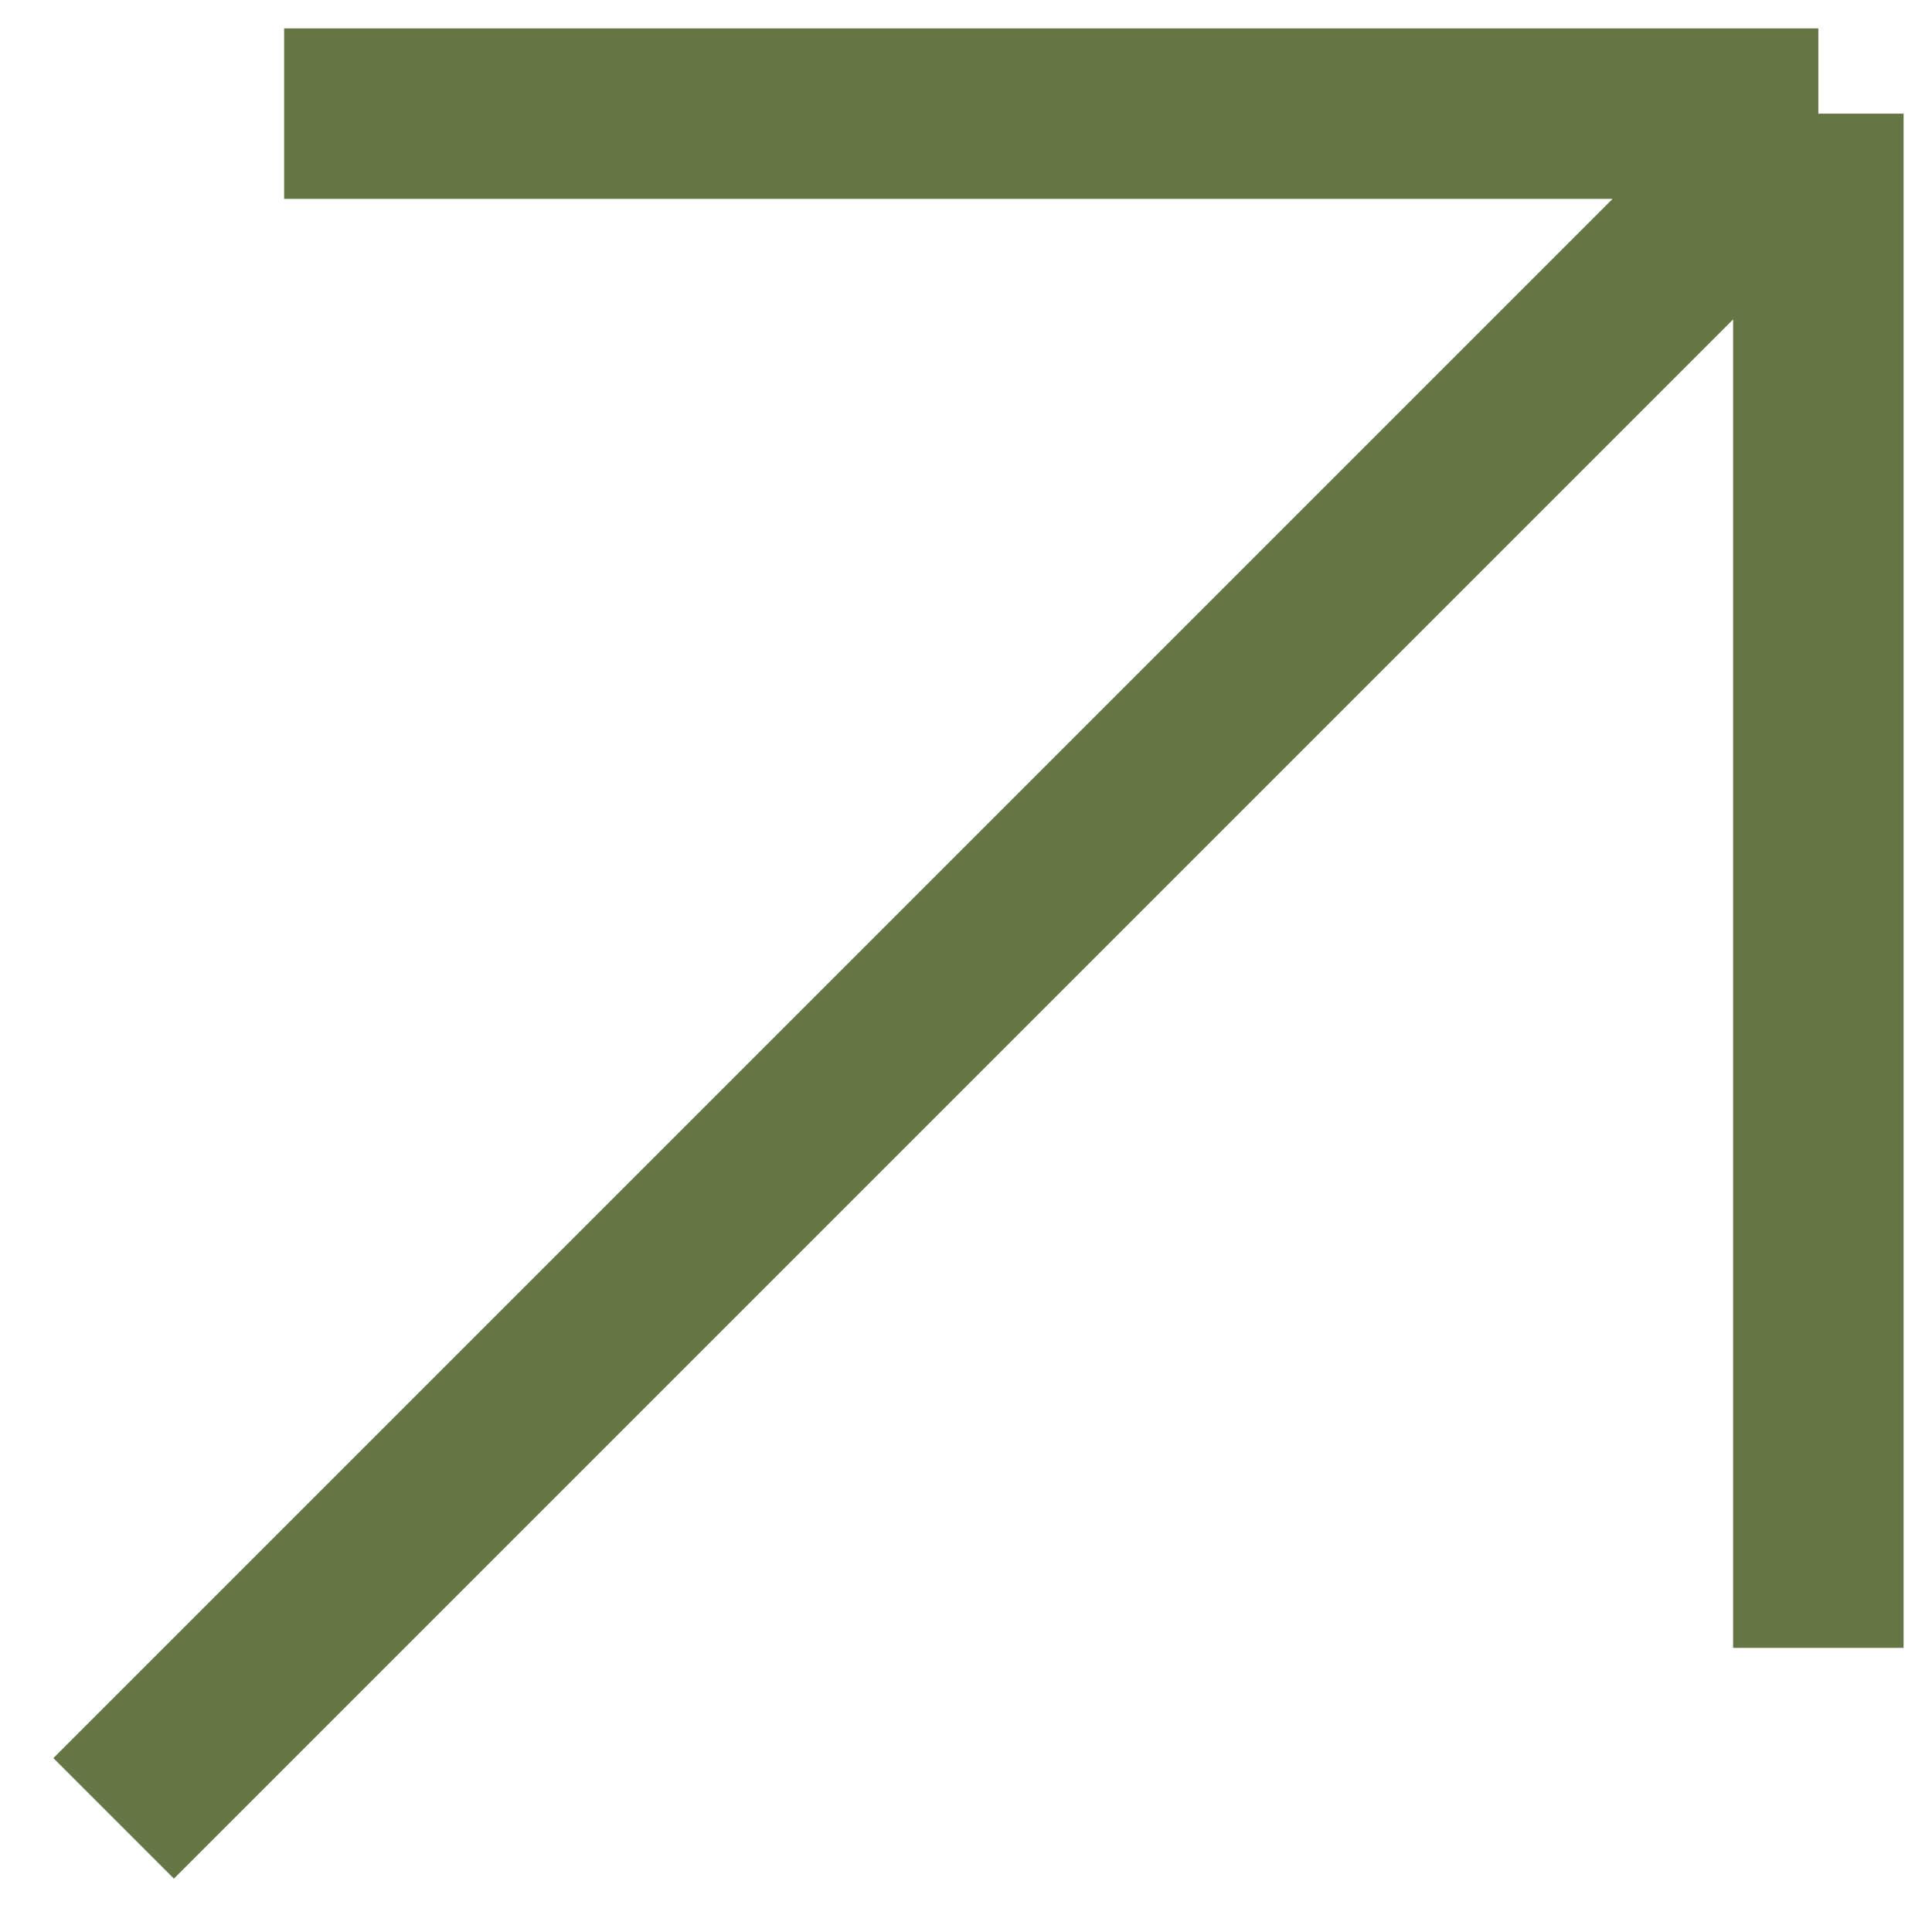
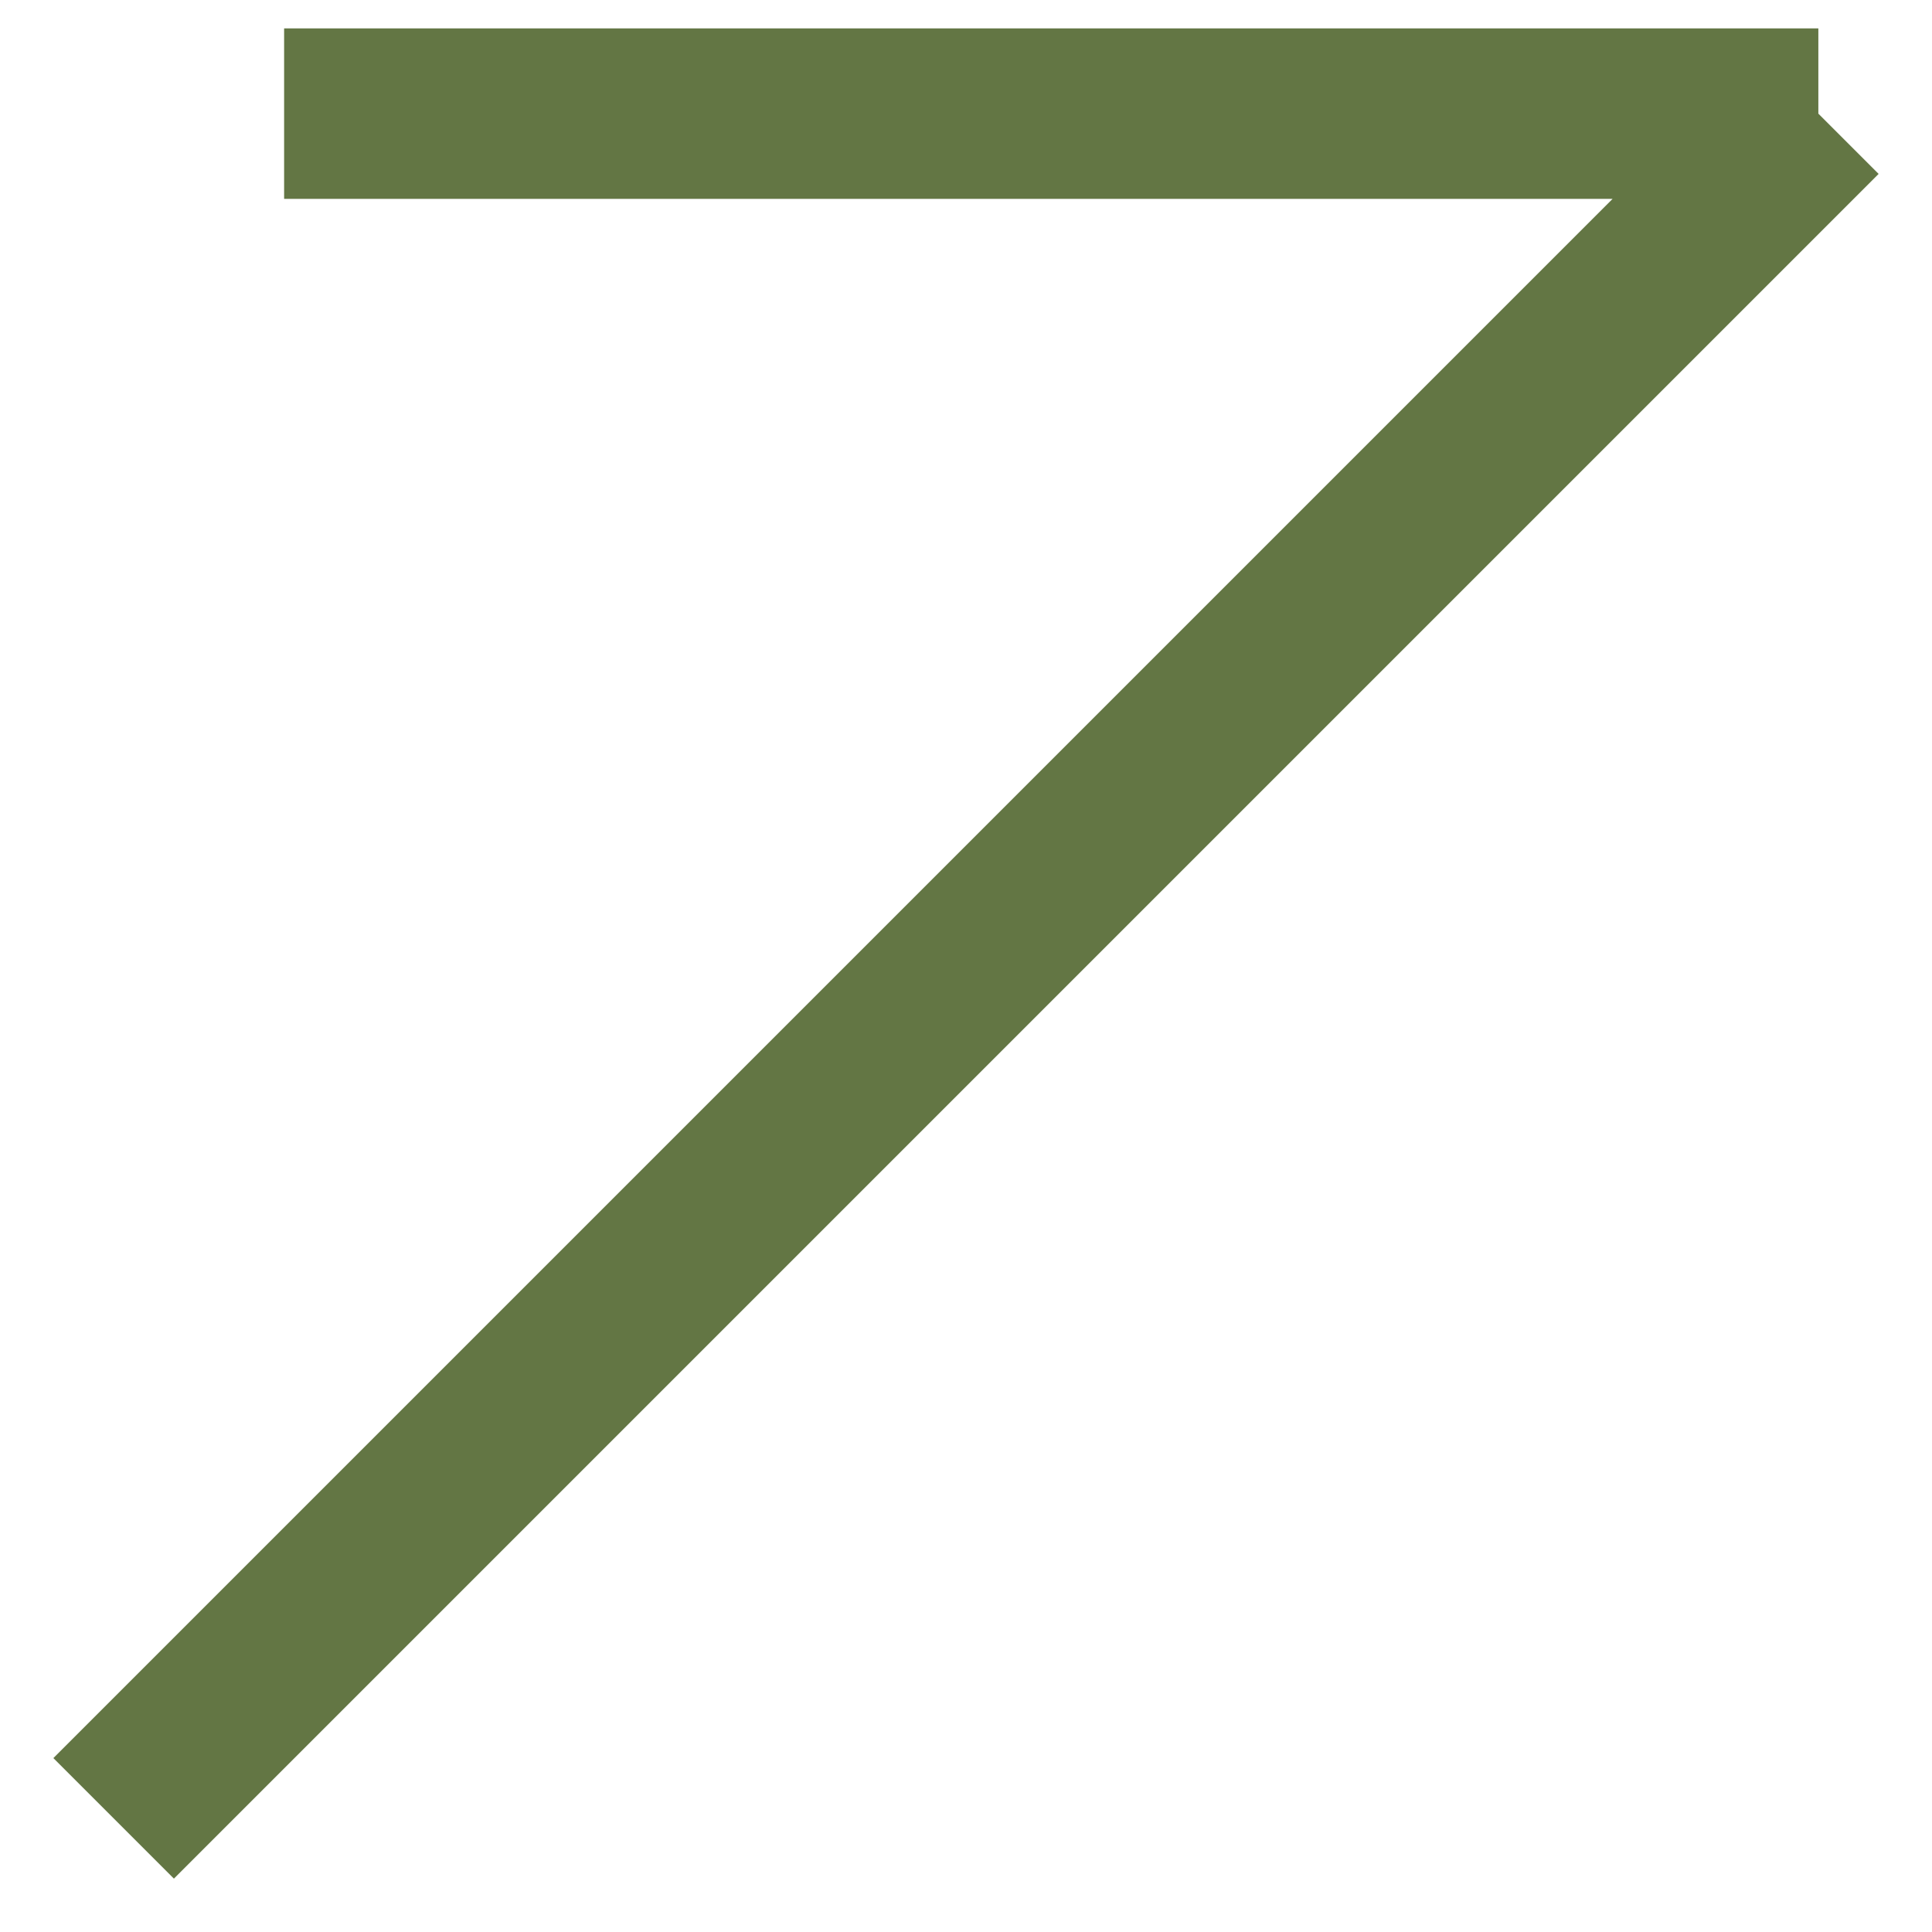
<svg xmlns="http://www.w3.org/2000/svg" width="17" height="17" viewBox="0 0 17 17" fill="none">
-   <path d="M16 1V14.5M16 1H2.5M16 1L1 16" stroke="#637644" stroke-width="1.5" />
+   <path d="M16 1M16 1H2.5M16 1L1 16" stroke="#637644" stroke-width="1.5" />
</svg>